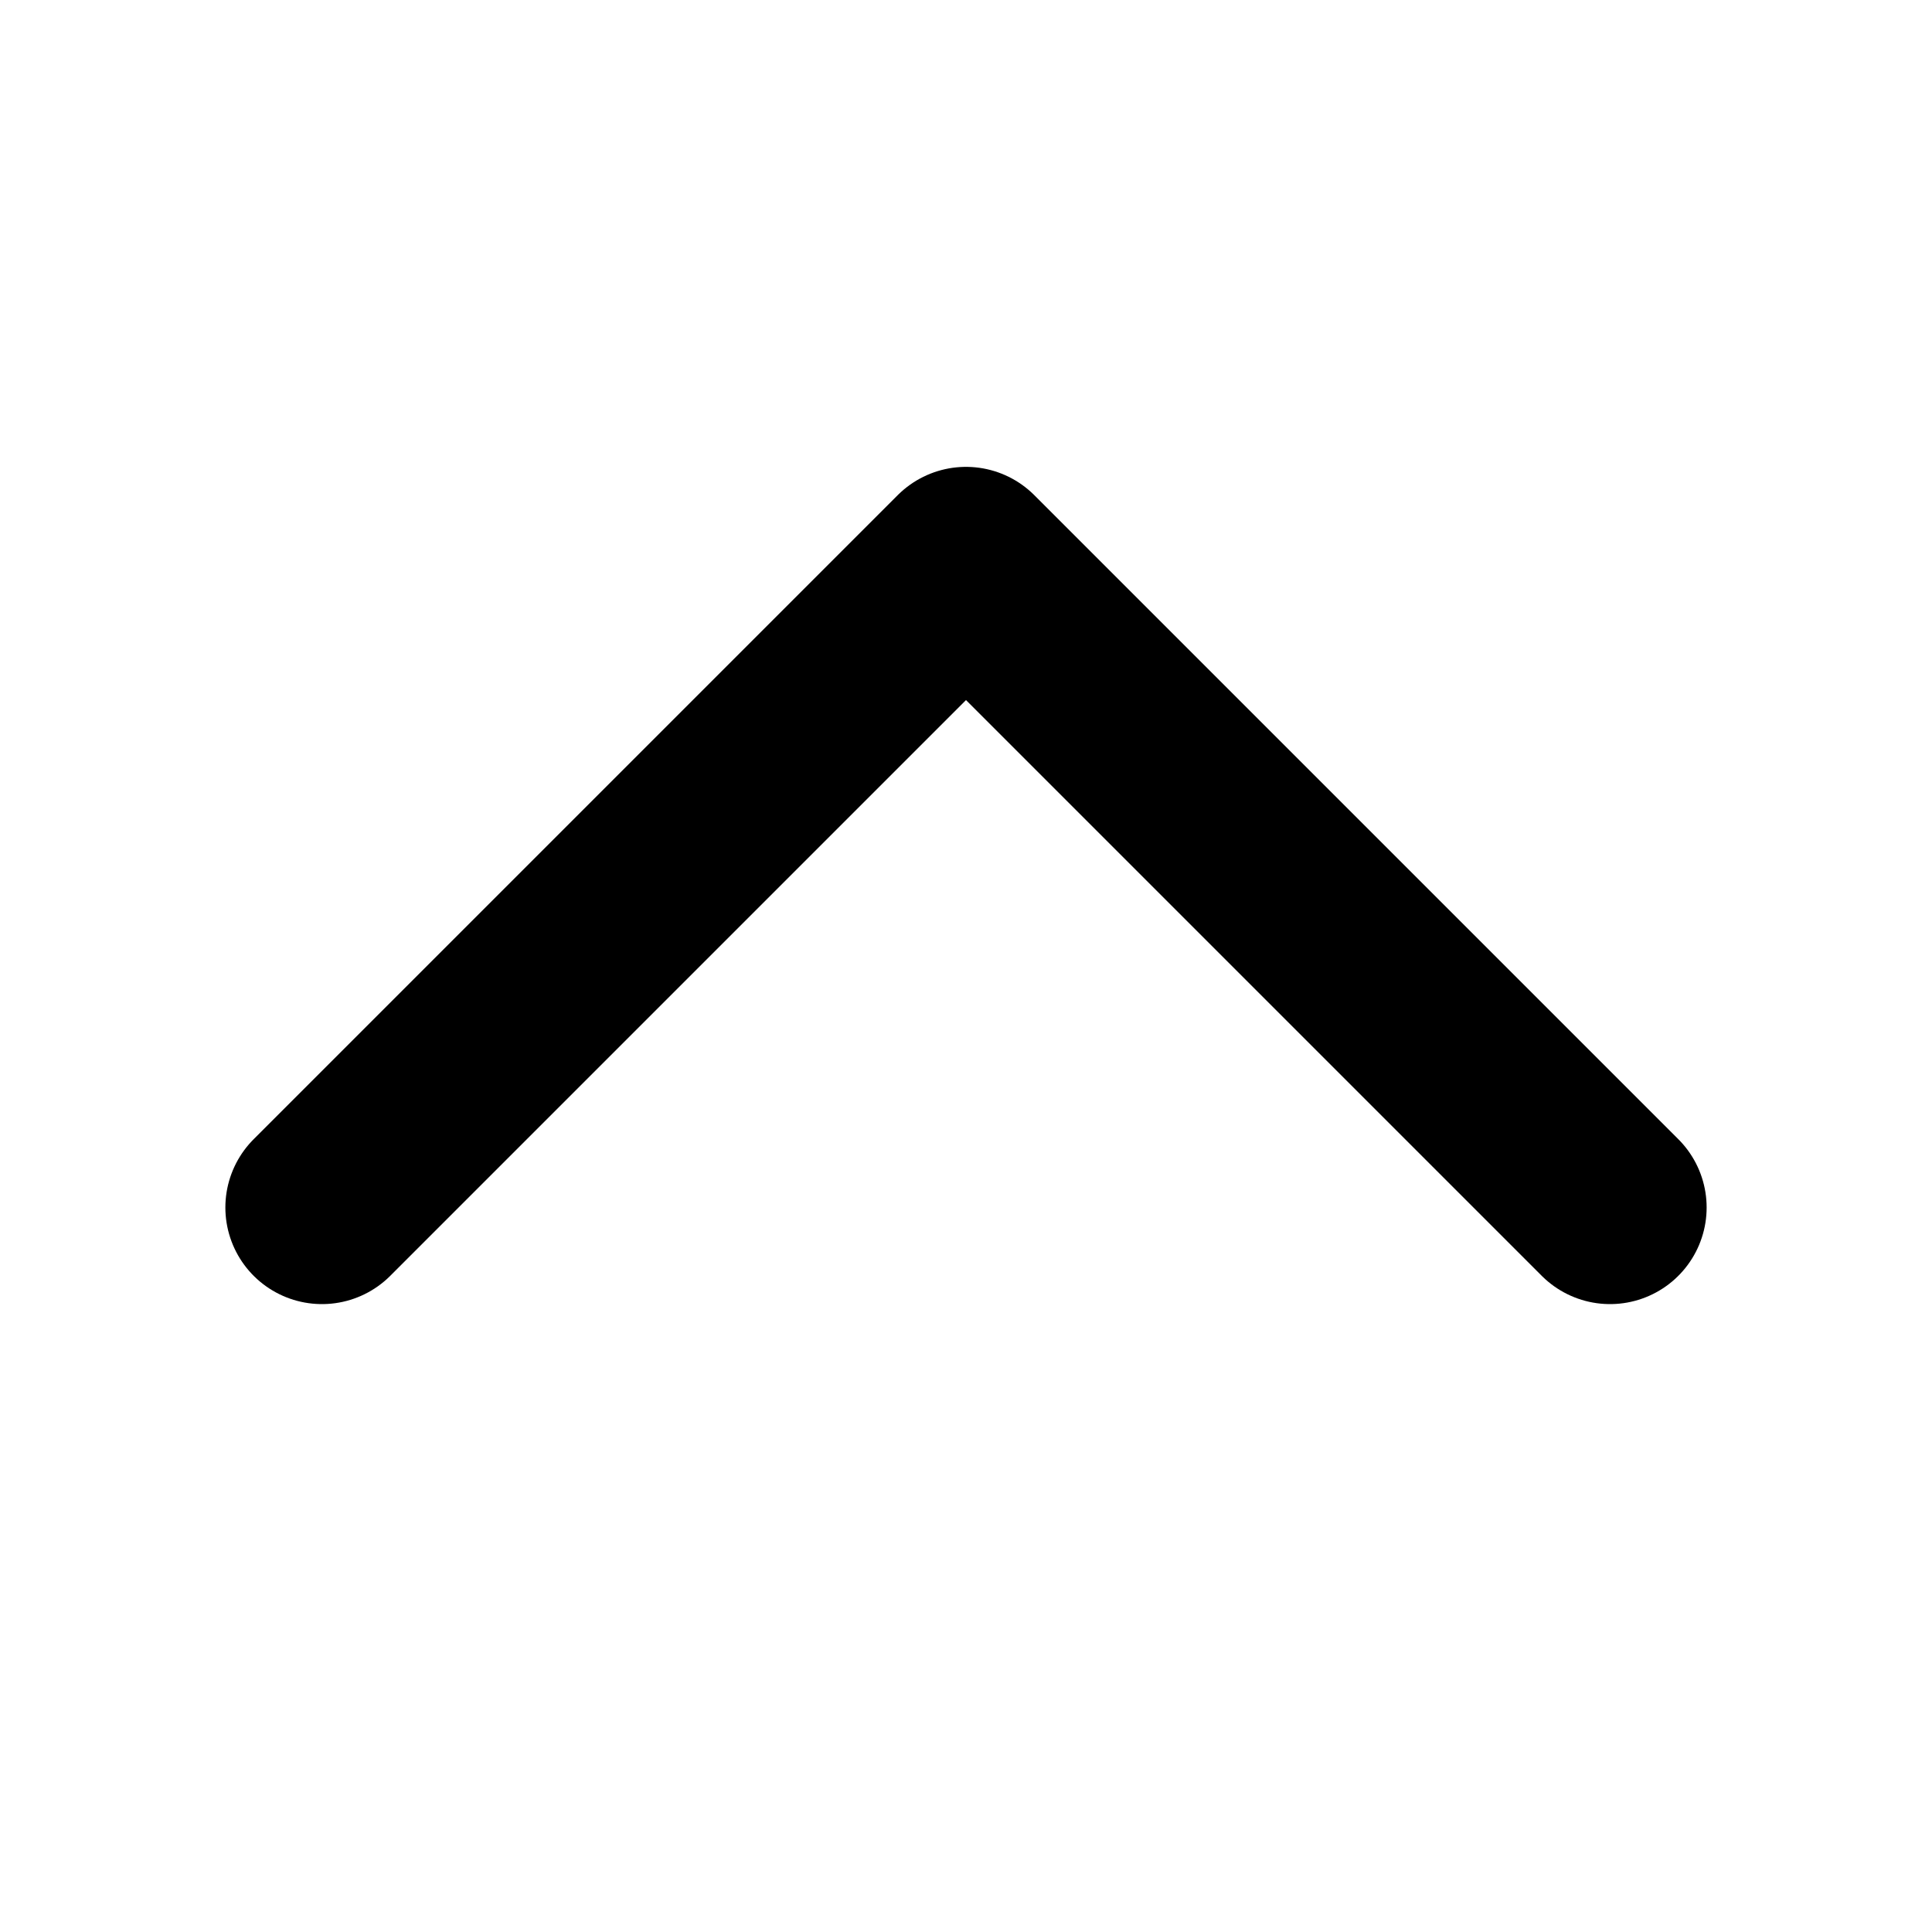
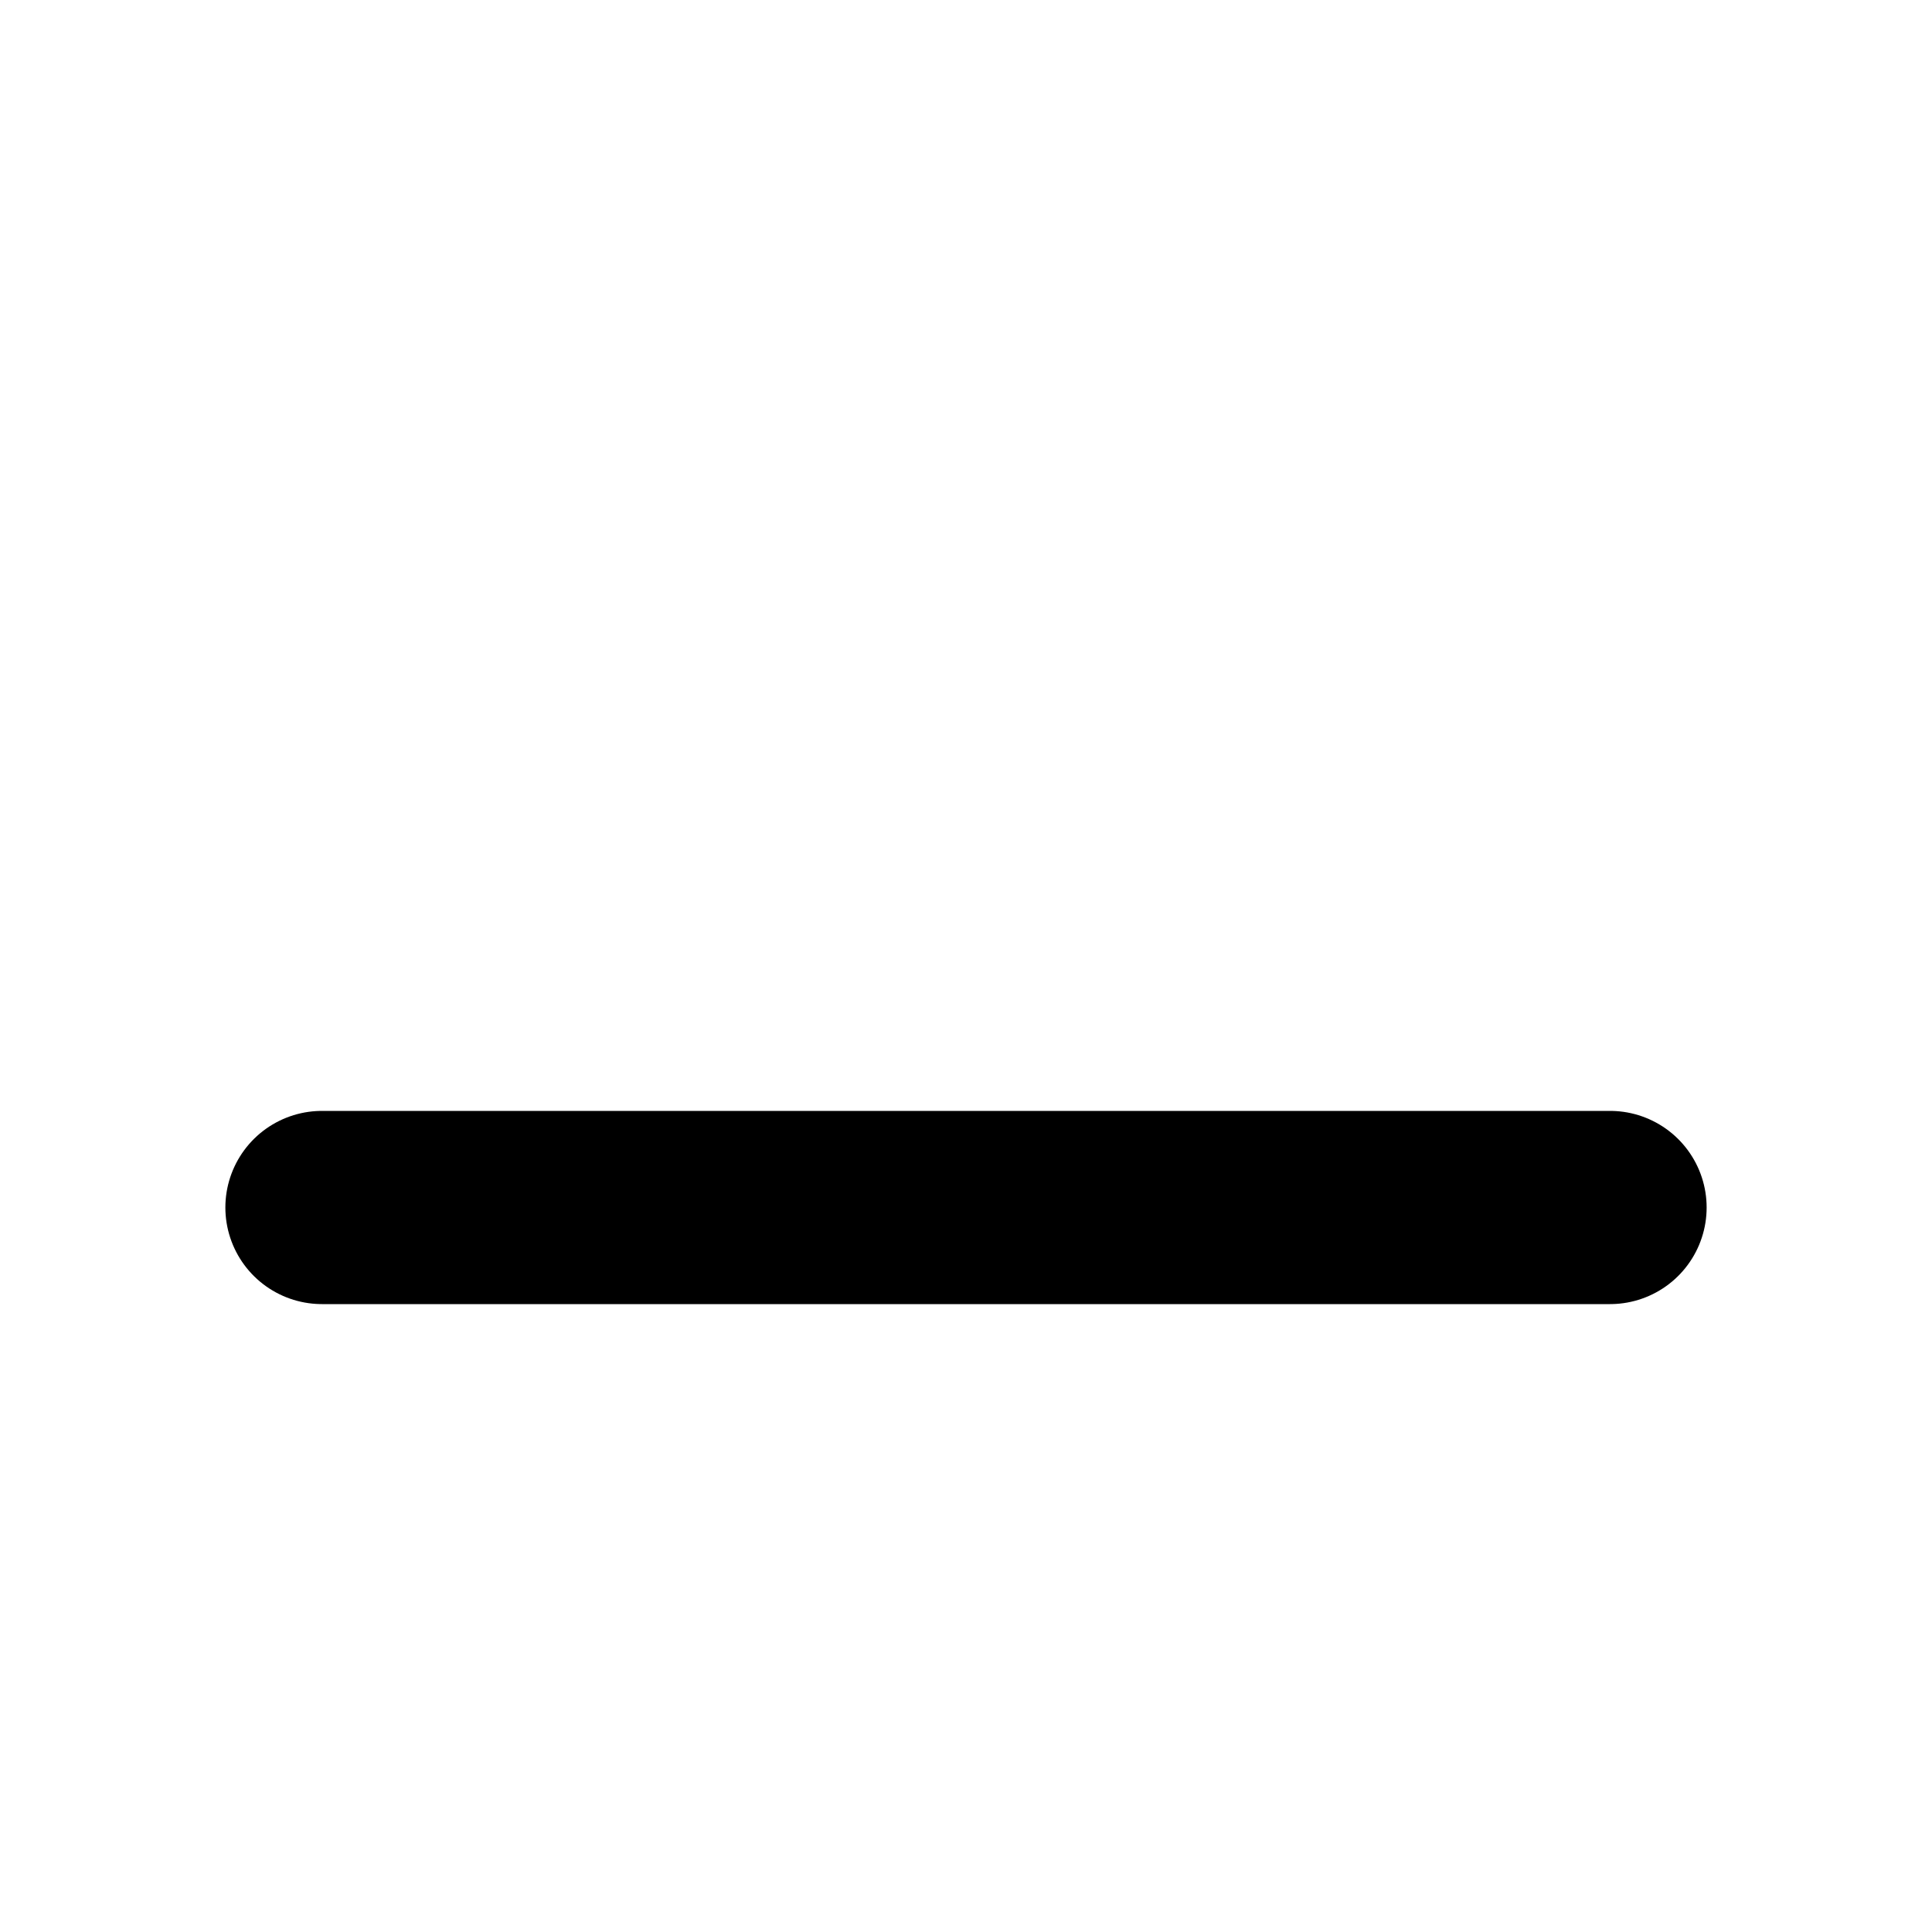
<svg xmlns="http://www.w3.org/2000/svg" width="20" height="20" viewBox="0 0 20 20" fill="none">
-   <path d="M16.667 12.5L10 5.833L3.333 12.5" stroke="black" stroke-width="2" stroke-linecap="round" stroke-linejoin="round" />
+   <path d="M16.667 12.5L3.333 12.5" stroke="black" stroke-width="2" stroke-linecap="round" stroke-linejoin="round" />
</svg>